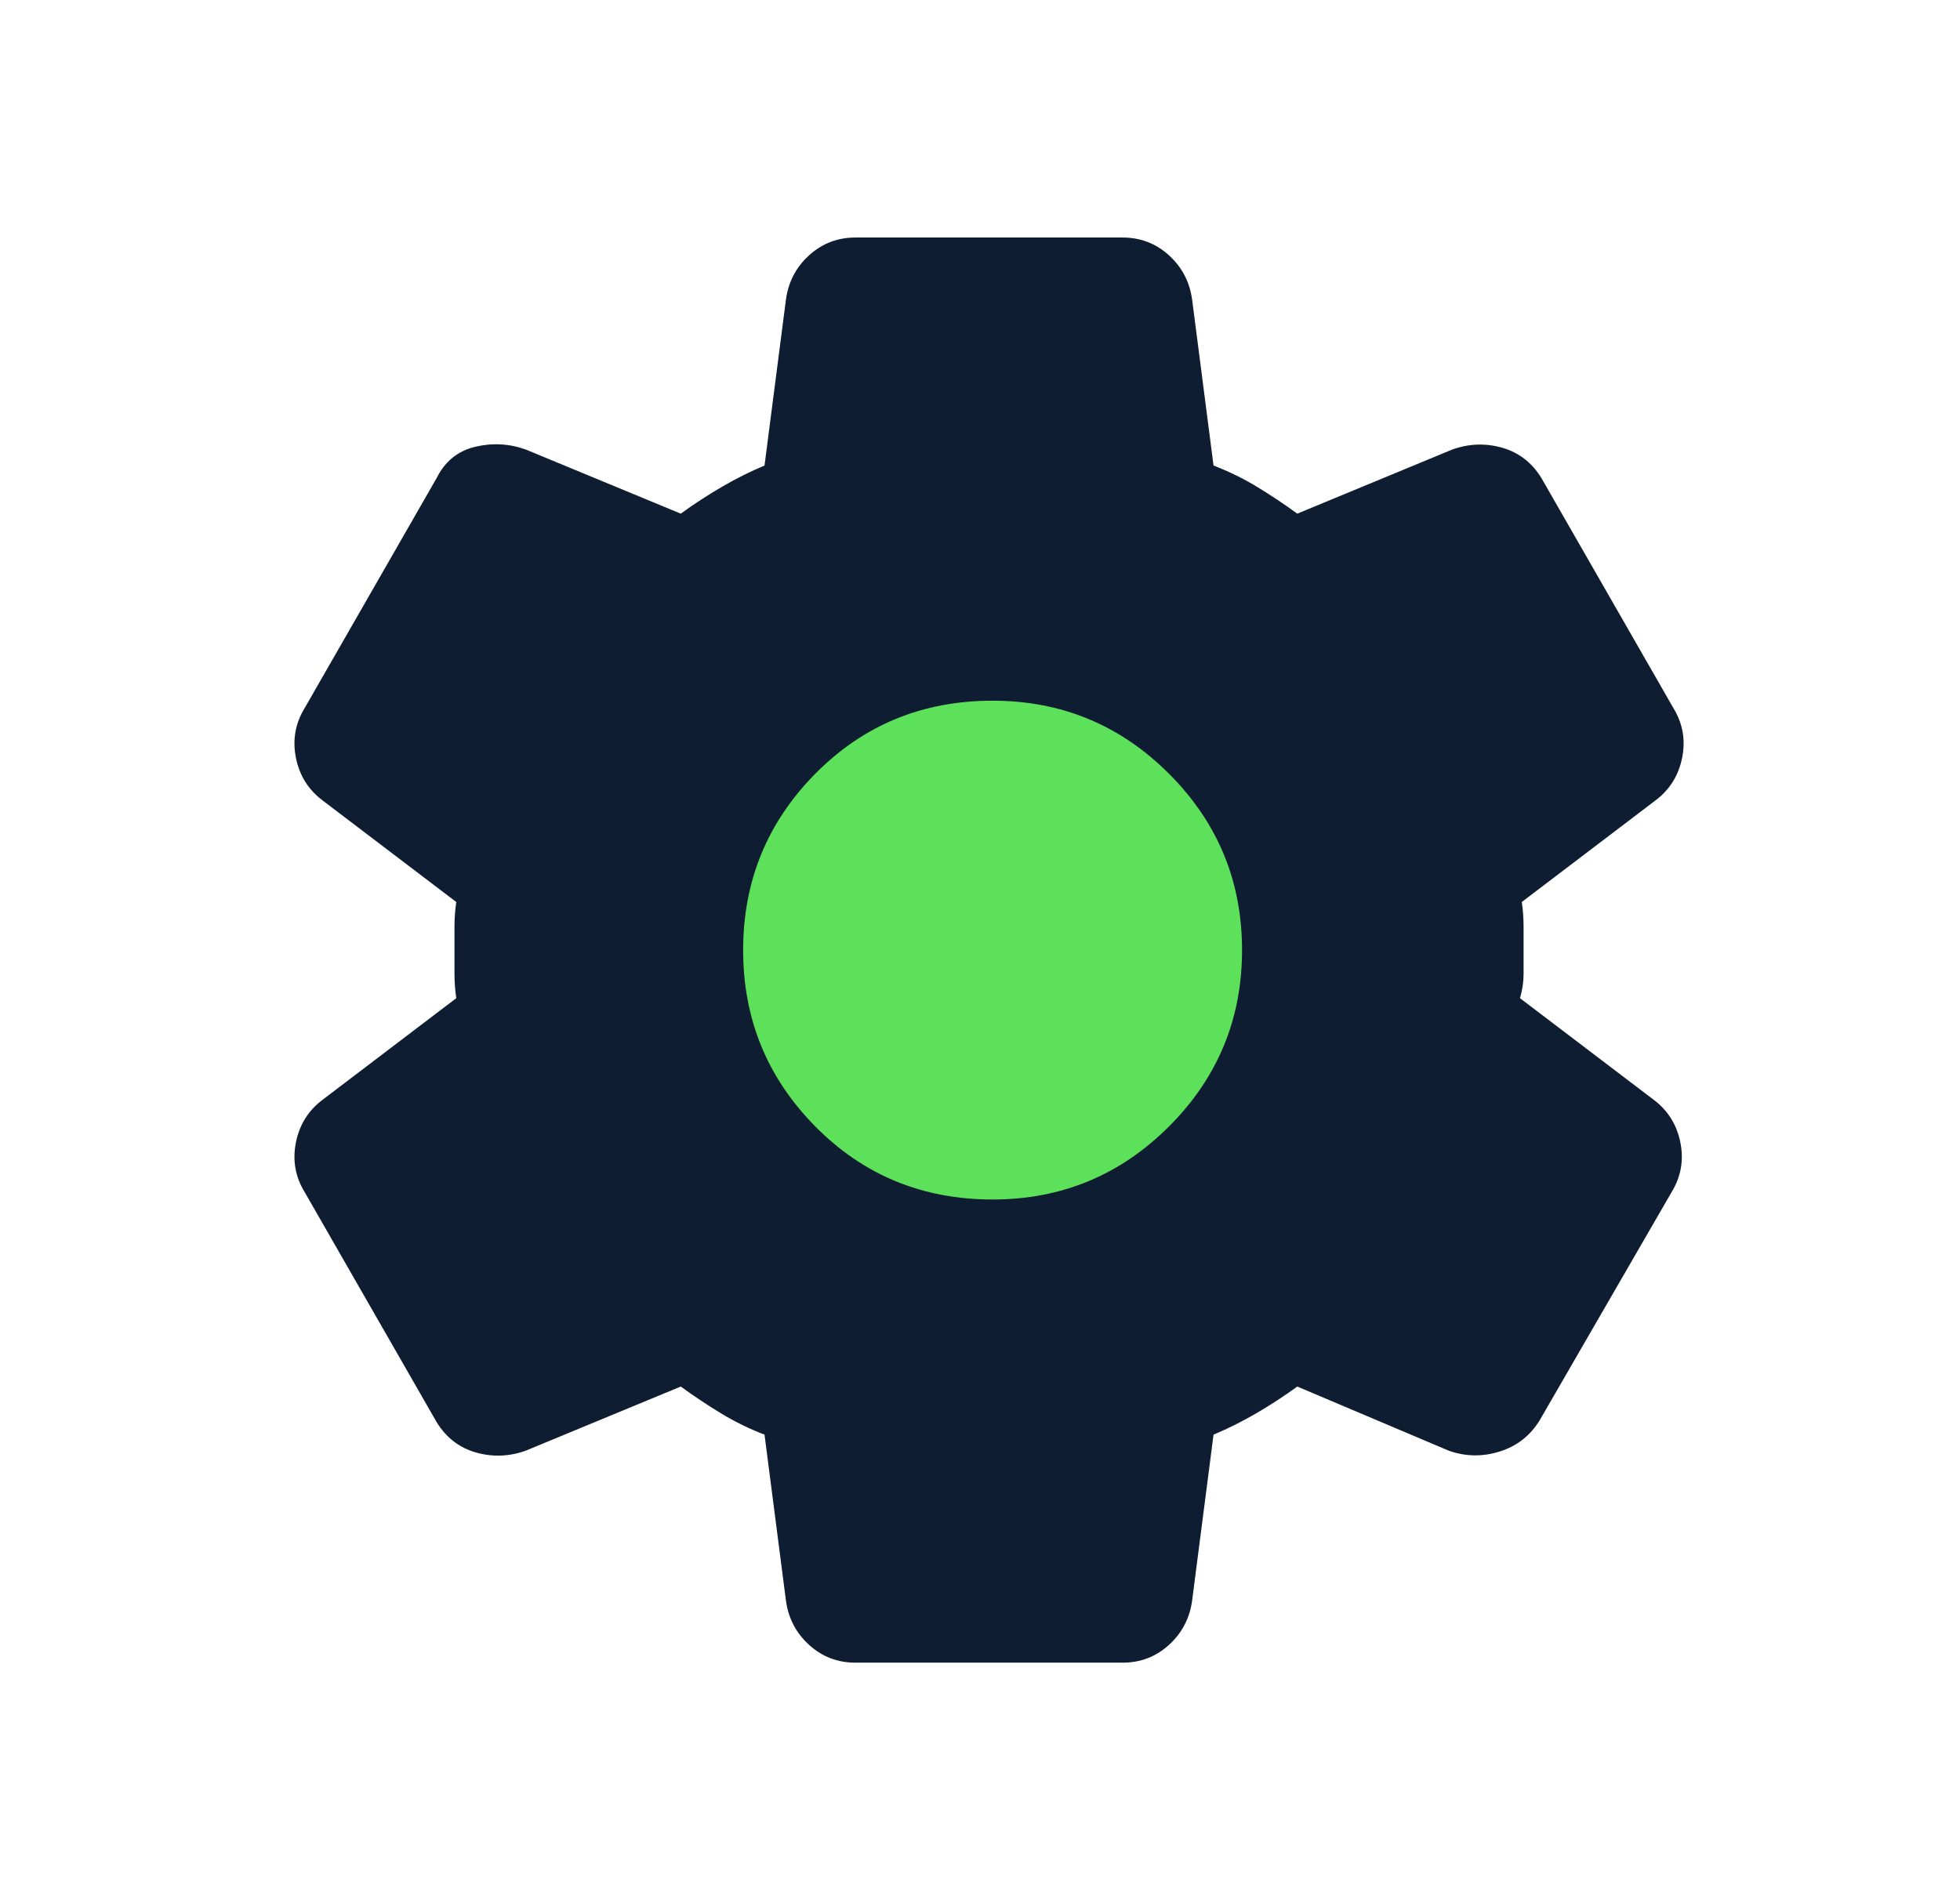
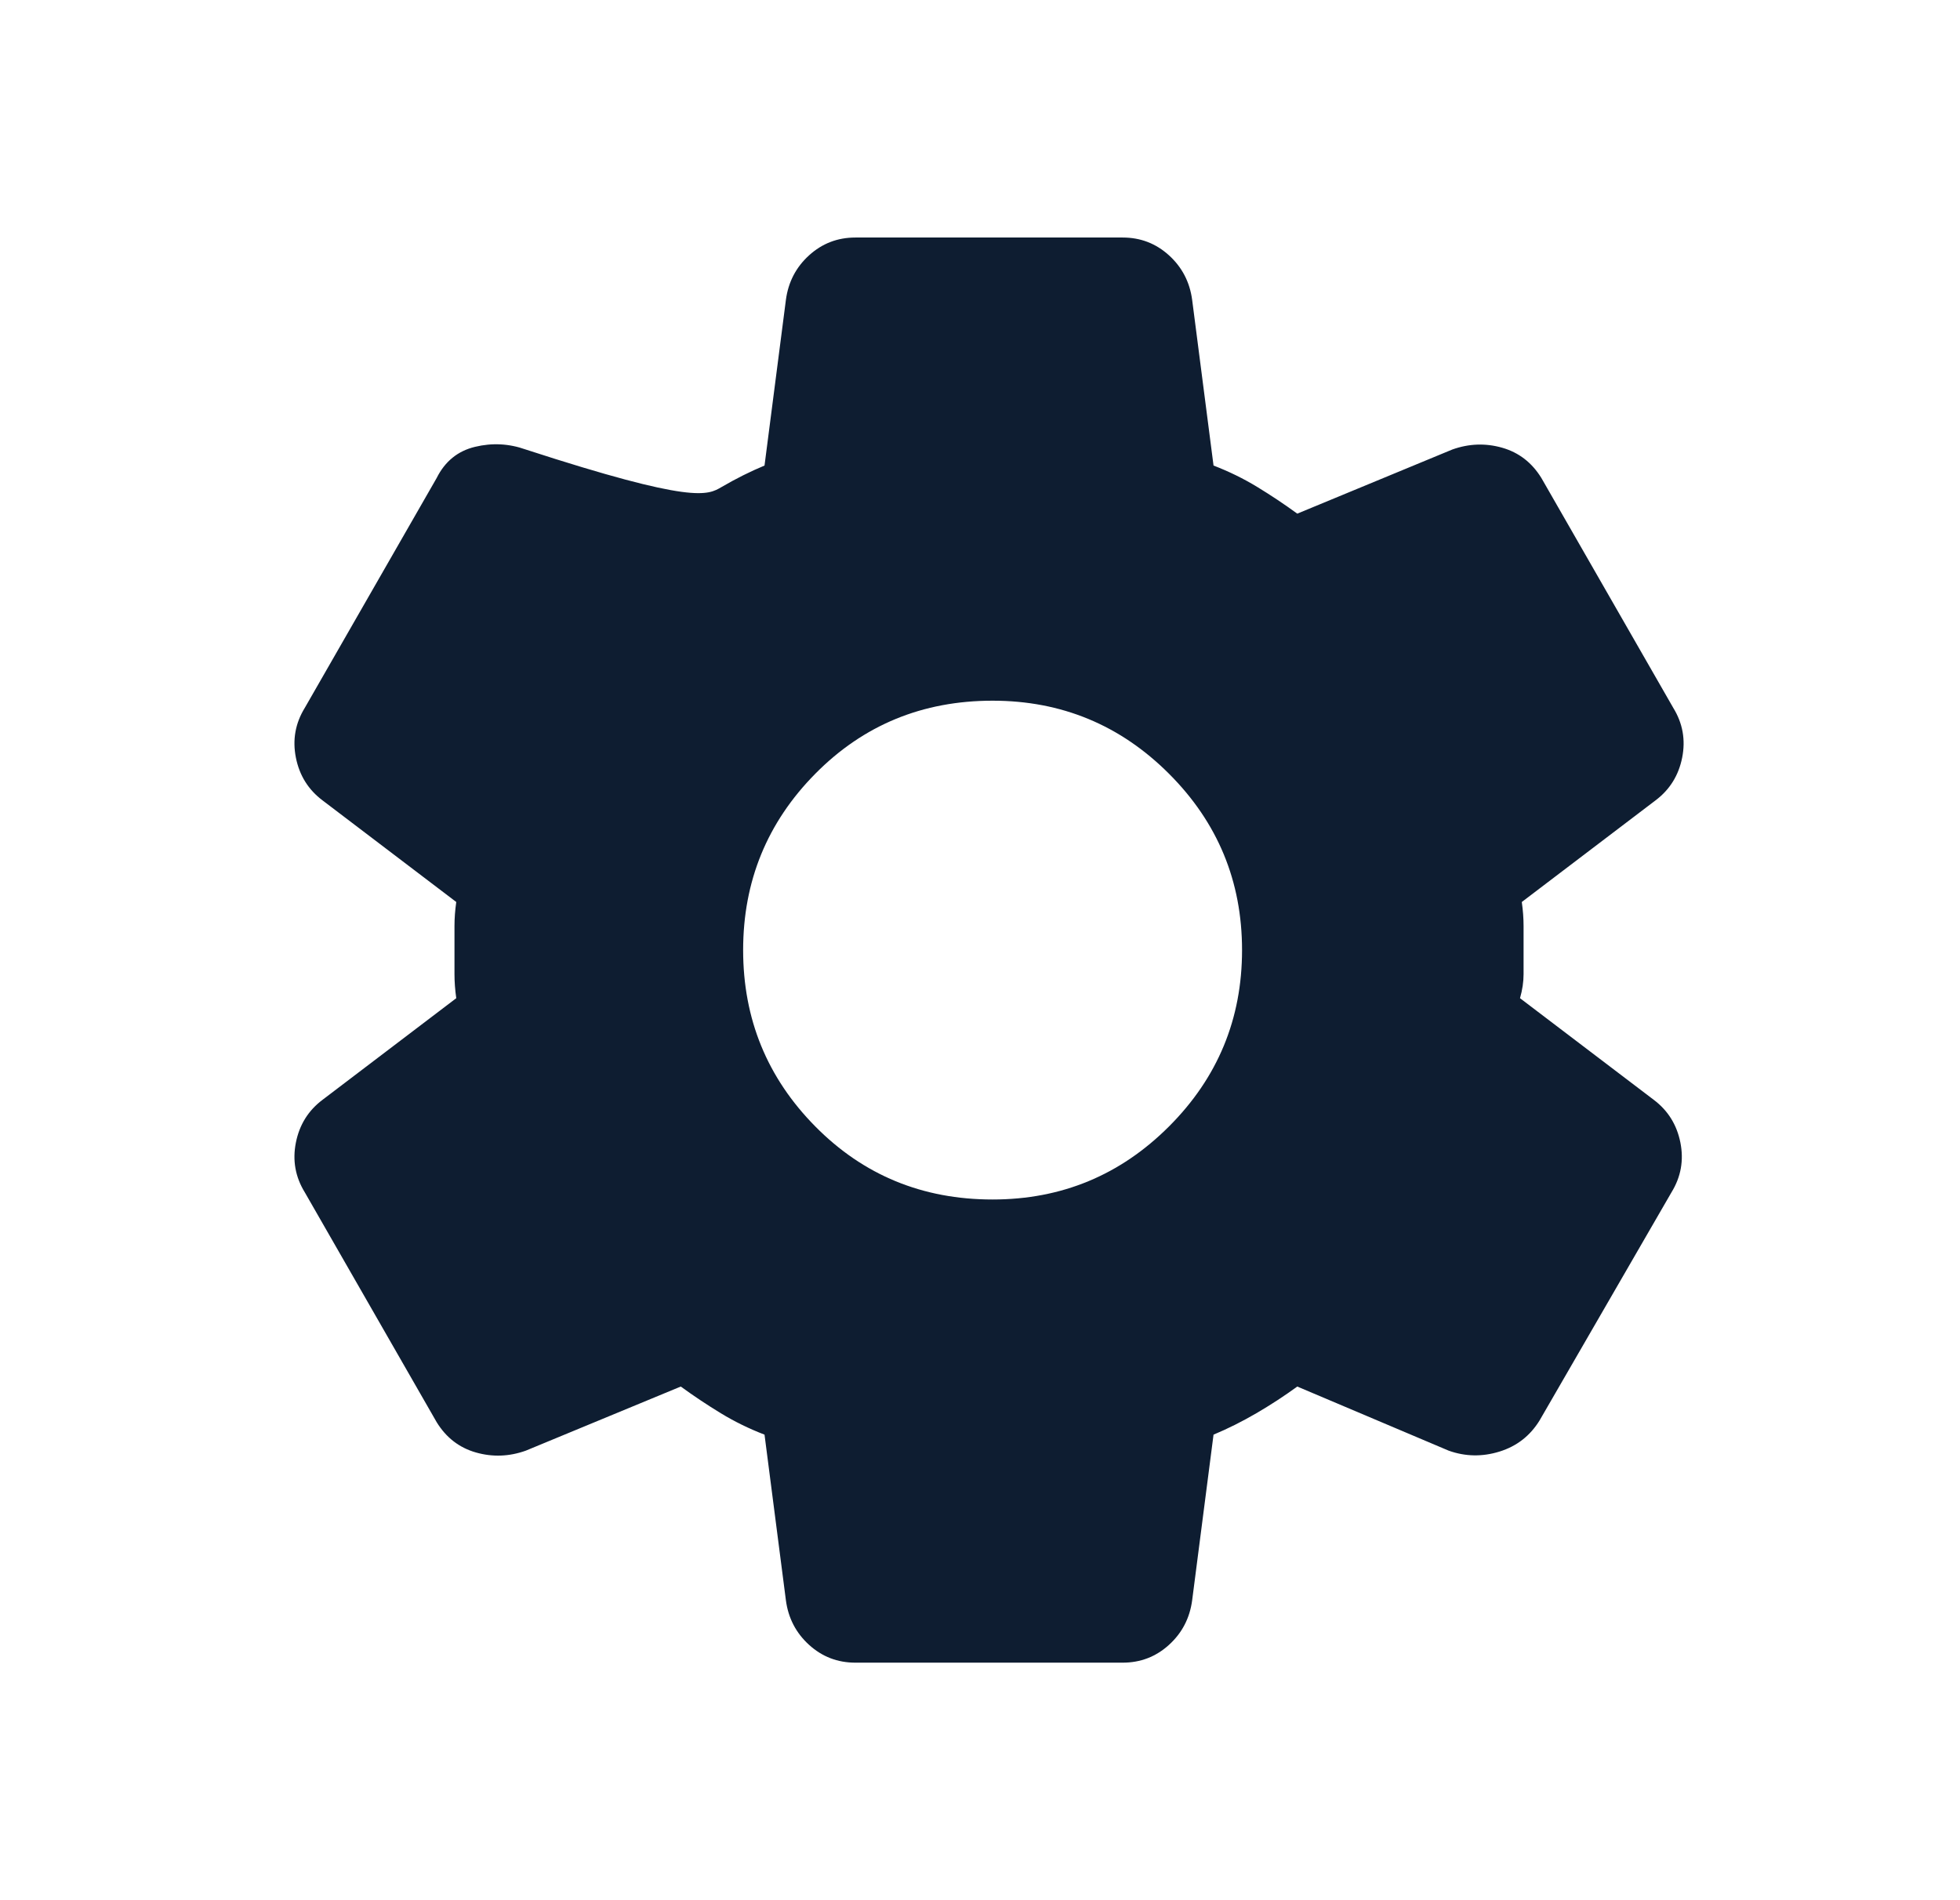
<svg xmlns="http://www.w3.org/2000/svg" width="33" height="32" viewBox="0 0 33 32" fill="none">
  <g clip-path="url(#clip0_39979_58907)">
-     <rect x="12.042" y="10.98" width="10.25" height="10.5" fill="#5EE15A" />
-     <path d="M18.902 28H14.402C14.102 28 13.842 27.9 13.622 27.7C13.402 27.5 13.272 27.25 13.232 26.95L12.872 24.16C12.612 24.06 12.367 23.94 12.137 23.8C11.907 23.66 11.682 23.51 11.462 23.35L8.852 24.43C8.572 24.53 8.292 24.54 8.012 24.46C7.732 24.38 7.512 24.21 7.352 23.95L5.132 20.08C4.972 19.82 4.922 19.54 4.982 19.24C5.042 18.94 5.192 18.7 5.432 18.52L7.682 16.81C7.662 16.67 7.652 16.535 7.652 16.405V15.595C7.652 15.465 7.662 15.33 7.682 15.19L5.432 13.48C5.192 13.3 5.042 13.06 4.982 12.76C4.922 12.46 4.972 12.18 5.132 11.92L7.352 8.05C7.492 7.77 7.707 7.595 7.997 7.525C8.287 7.455 8.572 7.47 8.852 7.57L11.462 8.65C11.682 8.49 11.912 8.34 12.152 8.2C12.392 8.06 12.632 7.94 12.872 7.84L13.232 5.05C13.272 4.75 13.402 4.5 13.622 4.3C13.842 4.1 14.102 4 14.402 4H18.902C19.202 4 19.462 4.1 19.682 4.3C19.902 4.5 20.032 4.75 20.072 5.05L20.432 7.84C20.692 7.94 20.937 8.06 21.167 8.2C21.397 8.34 21.622 8.49 21.842 8.65L24.452 7.57C24.732 7.47 25.012 7.46 25.292 7.54C25.572 7.62 25.792 7.79 25.952 8.05L28.172 11.92C28.332 12.18 28.382 12.46 28.322 12.76C28.262 13.06 28.112 13.3 27.872 13.48L25.622 15.19C25.642 15.33 25.652 15.465 25.652 15.595V16.405C25.652 16.535 25.632 16.67 25.592 16.81L27.842 18.52C28.082 18.7 28.232 18.94 28.292 19.24C28.352 19.54 28.302 19.82 28.142 20.08L25.922 23.92C25.762 24.18 25.537 24.355 25.247 24.445C24.957 24.535 24.672 24.53 24.392 24.43L21.842 23.35C21.622 23.51 21.392 23.66 21.152 23.8C20.912 23.94 20.672 24.06 20.432 24.16L20.072 26.95C20.032 27.25 19.902 27.5 19.682 27.7C19.462 27.9 19.202 28 18.902 28ZM16.712 20.2C17.872 20.2 18.862 19.79 19.682 18.97C20.502 18.15 20.912 17.16 20.912 16C20.912 14.84 20.502 13.85 19.682 13.03C18.862 12.21 17.872 11.8 16.712 11.8C15.532 11.8 14.537 12.21 13.727 13.03C12.917 13.85 12.512 14.84 12.512 16C12.512 17.16 12.917 18.15 13.727 18.97C14.537 19.79 15.532 20.2 16.712 20.2Z" fill="#0E1D31" />
+     <path d="M18.902 28H14.402C14.102 28 13.842 27.9 13.622 27.7C13.402 27.5 13.272 27.25 13.232 26.95L12.872 24.16C12.612 24.06 12.367 23.94 12.137 23.8C11.907 23.66 11.682 23.51 11.462 23.35L8.852 24.43C8.572 24.53 8.292 24.54 8.012 24.46C7.732 24.38 7.512 24.21 7.352 23.95L5.132 20.08C4.972 19.82 4.922 19.54 4.982 19.24C5.042 18.94 5.192 18.7 5.432 18.52L7.682 16.81C7.662 16.67 7.652 16.535 7.652 16.405V15.595C7.652 15.465 7.662 15.33 7.682 15.19L5.432 13.48C5.192 13.3 5.042 13.06 4.982 12.76C4.922 12.46 4.972 12.18 5.132 11.92L7.352 8.05C7.492 7.77 7.707 7.595 7.997 7.525C8.287 7.455 8.572 7.47 8.852 7.57C11.682 8.49 11.912 8.34 12.152 8.2C12.392 8.06 12.632 7.94 12.872 7.84L13.232 5.05C13.272 4.75 13.402 4.5 13.622 4.3C13.842 4.1 14.102 4 14.402 4H18.902C19.202 4 19.462 4.1 19.682 4.3C19.902 4.5 20.032 4.75 20.072 5.05L20.432 7.84C20.692 7.94 20.937 8.06 21.167 8.2C21.397 8.34 21.622 8.49 21.842 8.65L24.452 7.57C24.732 7.47 25.012 7.46 25.292 7.54C25.572 7.62 25.792 7.79 25.952 8.05L28.172 11.92C28.332 12.18 28.382 12.46 28.322 12.76C28.262 13.06 28.112 13.3 27.872 13.48L25.622 15.19C25.642 15.33 25.652 15.465 25.652 15.595V16.405C25.652 16.535 25.632 16.67 25.592 16.81L27.842 18.52C28.082 18.7 28.232 18.94 28.292 19.24C28.352 19.54 28.302 19.82 28.142 20.08L25.922 23.92C25.762 24.18 25.537 24.355 25.247 24.445C24.957 24.535 24.672 24.53 24.392 24.43L21.842 23.35C21.622 23.51 21.392 23.66 21.152 23.8C20.912 23.94 20.672 24.06 20.432 24.16L20.072 26.95C20.032 27.25 19.902 27.5 19.682 27.7C19.462 27.9 19.202 28 18.902 28ZM16.712 20.2C17.872 20.2 18.862 19.79 19.682 18.97C20.502 18.15 20.912 17.16 20.912 16C20.912 14.84 20.502 13.85 19.682 13.03C18.862 12.21 17.872 11.8 16.712 11.8C15.532 11.8 14.537 12.21 13.727 13.03C12.917 13.85 12.512 14.84 12.512 16C12.512 17.16 12.917 18.15 13.727 18.97C14.537 19.79 15.532 20.2 16.712 20.2Z" fill="#0E1D31" />
  </g>
  <defs>
    <clipPath id="clip0_39979_58907">
      <rect width="24" height="24" fill="white" transform="translate(4.667 4)" />
    </clipPath>
  </defs>
</svg>